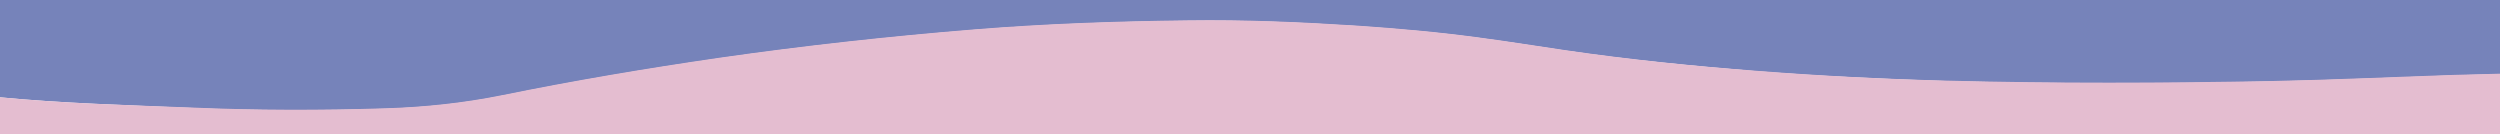
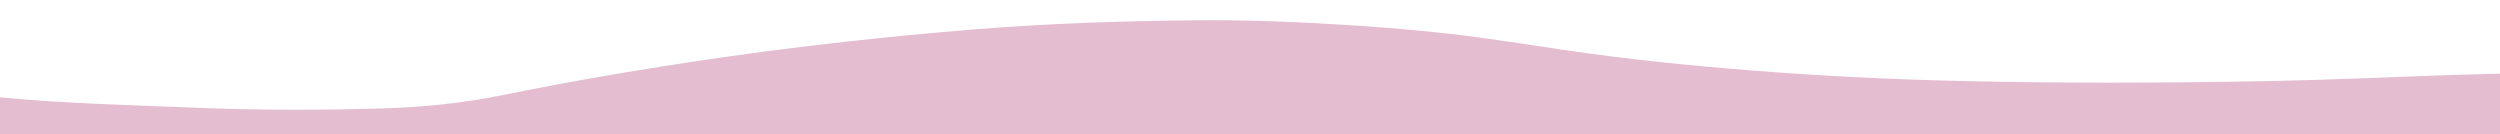
<svg xmlns="http://www.w3.org/2000/svg" version="1.1" id="Layer_1" x="0px" y="0px" viewBox="0 0 614 33" style="enable-background:new 0 0 614 33;" xml:space="preserve">
  <style type="text/css">
	.st0{fill:#7683ba;}
	.st1{fill:#e4bdd0;}
</style>
  <g>
-     <path class="st0" d="M0,0v23.9c15.6,1.5,31.2,1.9,46.9,2.6c16,0.7,32,0.7,47.9,0.2c9.6-0.3,19.1-1.3,28.5-3.2   c17.7-3.6,35.5-6.6,53.4-9.2c20.9-3,41.8-5.3,62.9-7c17.4-1.4,34.8-2,52.2-2.2c13.9-0.2,27.8,0.4,41.7,1.3   c10.2,0.7,20.4,1.6,30.5,3c6.8,0.9,13.6,2,20.4,3c15.7,2.3,31.4,3.8,47.2,5.1c15.5,1.2,30.9,1.9,46.4,2.4   c26.7,0.7,53.4,0.7,80.1,0.1c14.9-0.3,29.7-1,44.5-1.5c3.8-0.1,7.7-0.2,11.5-0.3V0H0z" />
    <path class="st1" d="M558,19.9c-26.7,0.5-53.4,0.6-80.1-0.1c-15.5-0.4-31-1.2-46.4-2.4c-15.8-1.2-31.5-2.8-47.2-5.1   c-6.8-1-13.6-2.1-20.4-3c-10.1-1.4-20.3-2.3-30.5-3c-13.9-0.9-27.8-1.5-41.7-1.3c-17.4,0.2-34.8,0.8-52.2,2.2c-21,1.7-42,4-62.9,7   c-17.9,2.6-35.7,5.6-53.4,9.2c-9.4,1.9-19,2.9-28.5,3.2c-16,0.5-32,0.5-47.9-0.2C31.2,25.8,15.6,25.4,0,23.9V33h614V18.1   c-3.8,0.1-7.7,0.2-11.5,0.3C587.7,18.9,572.8,19.6,558,19.9z" />
  </g>
</svg>